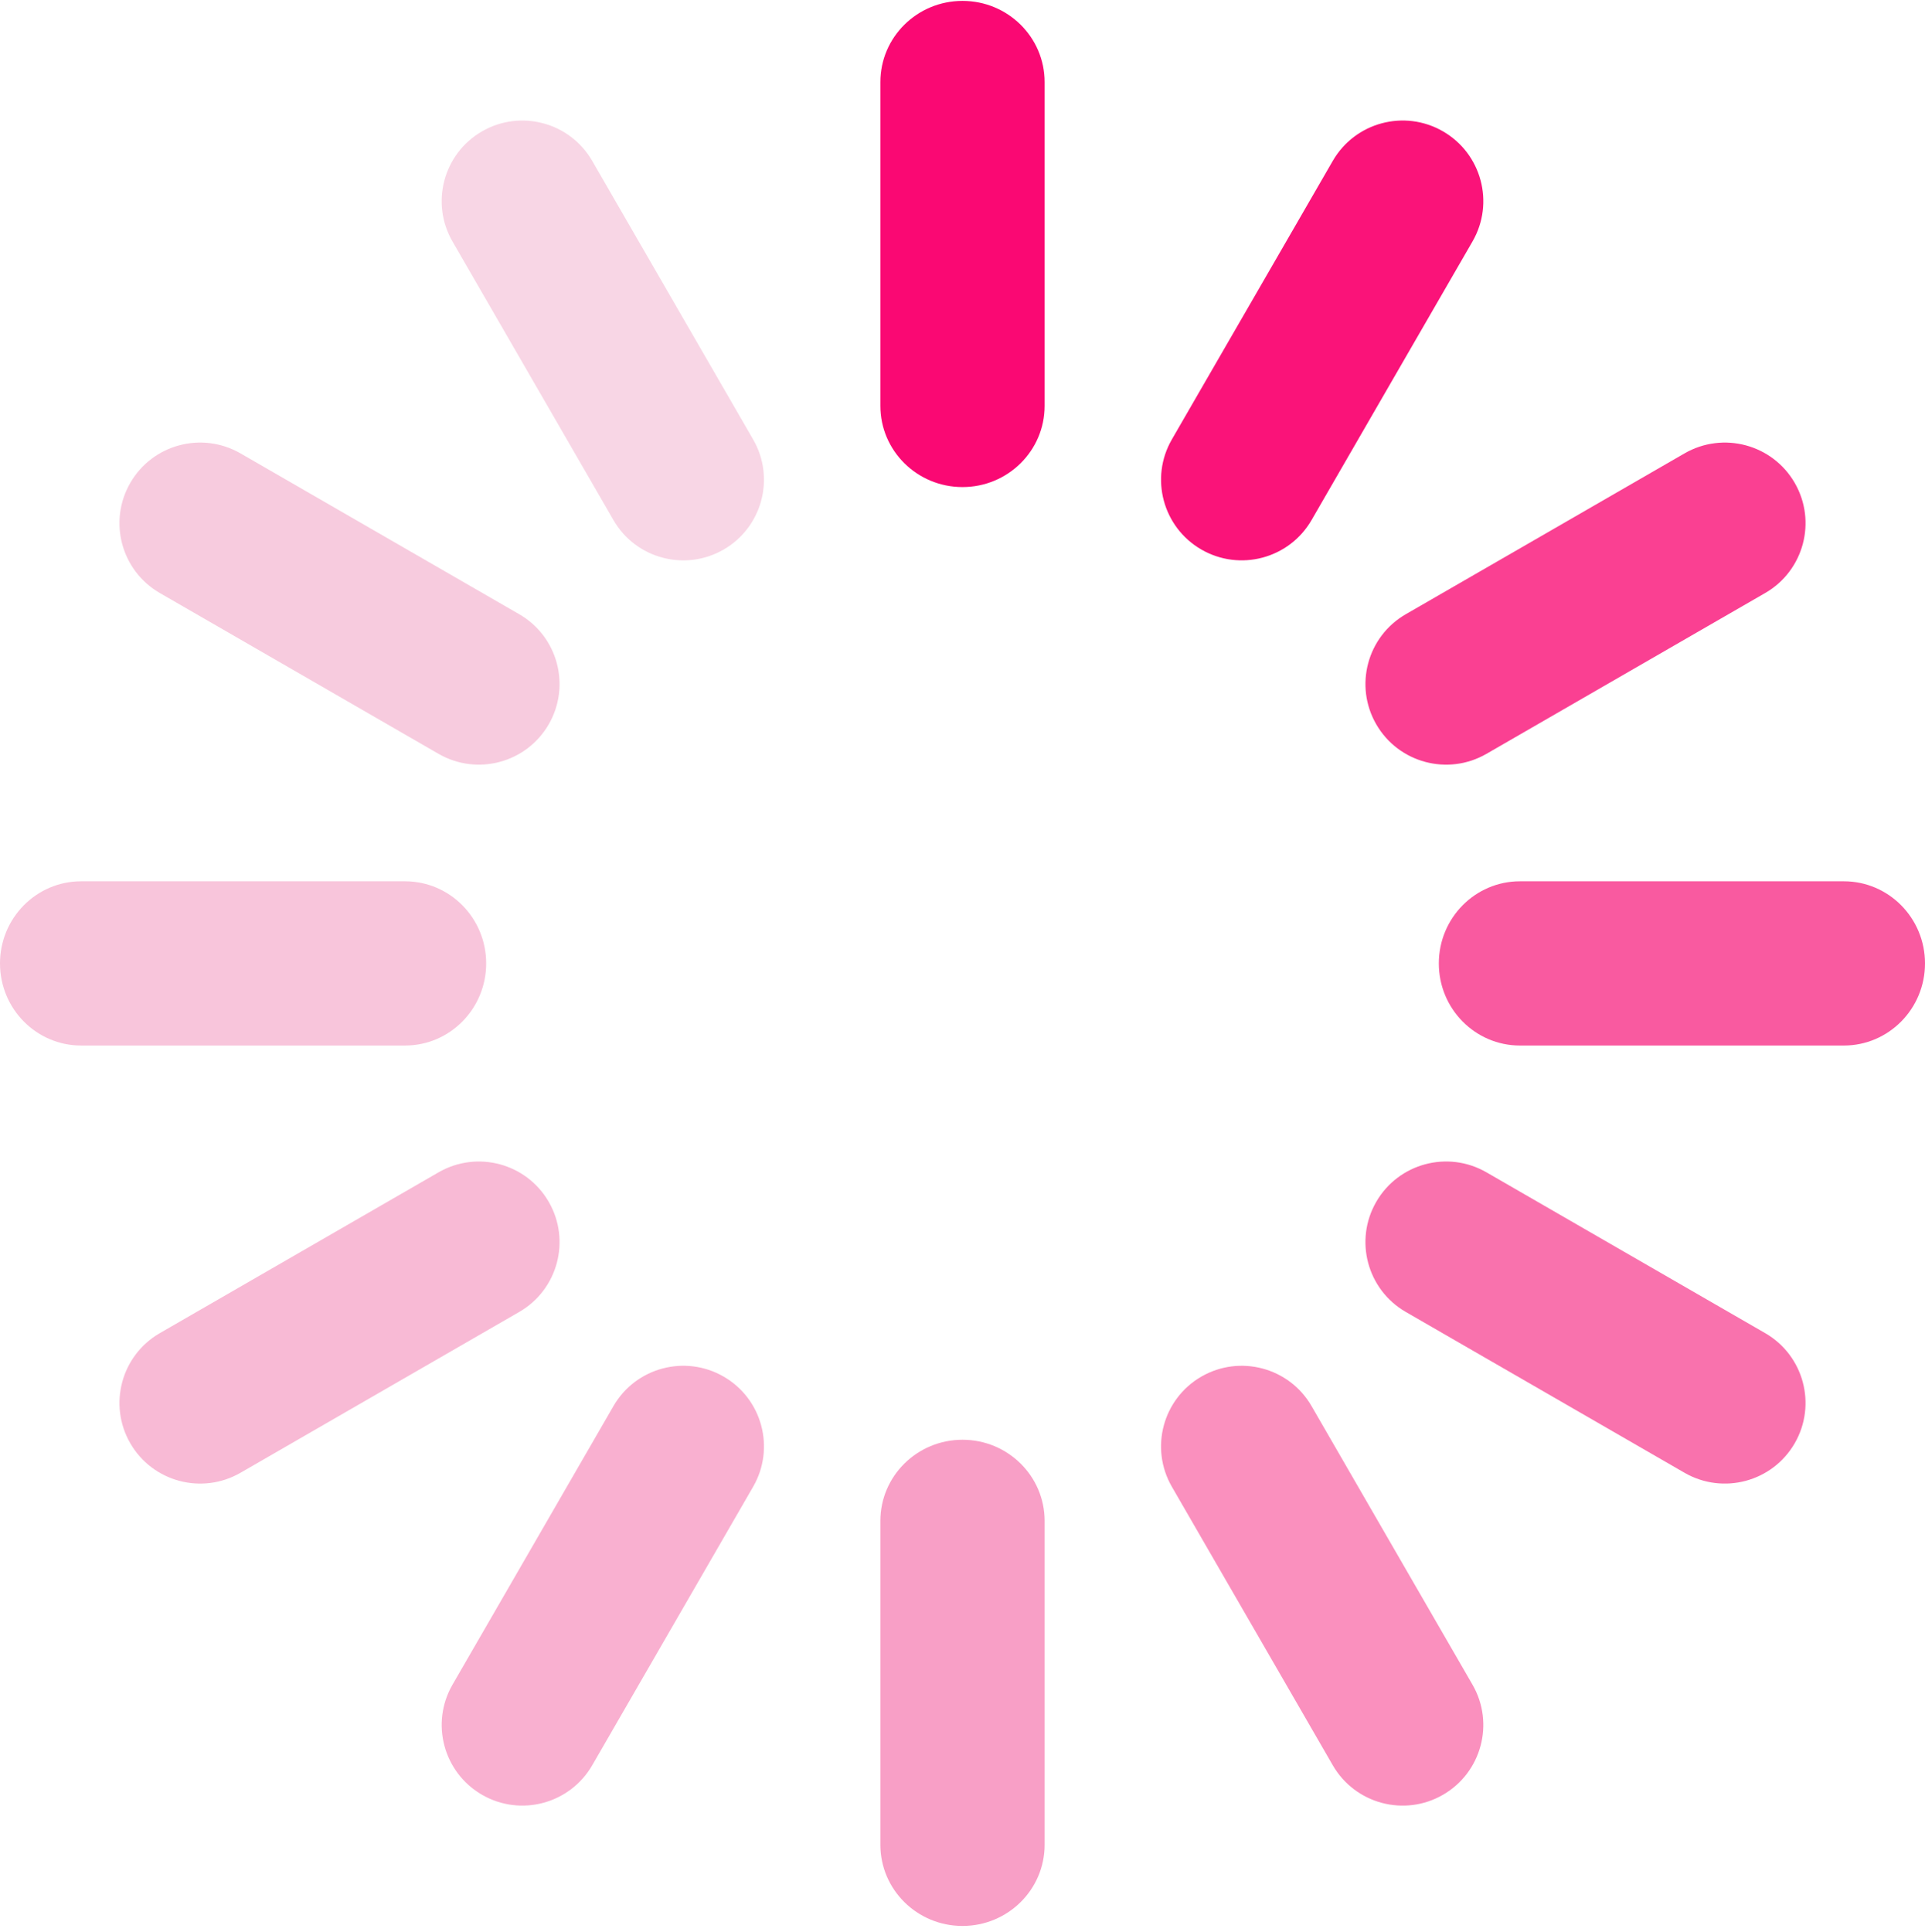
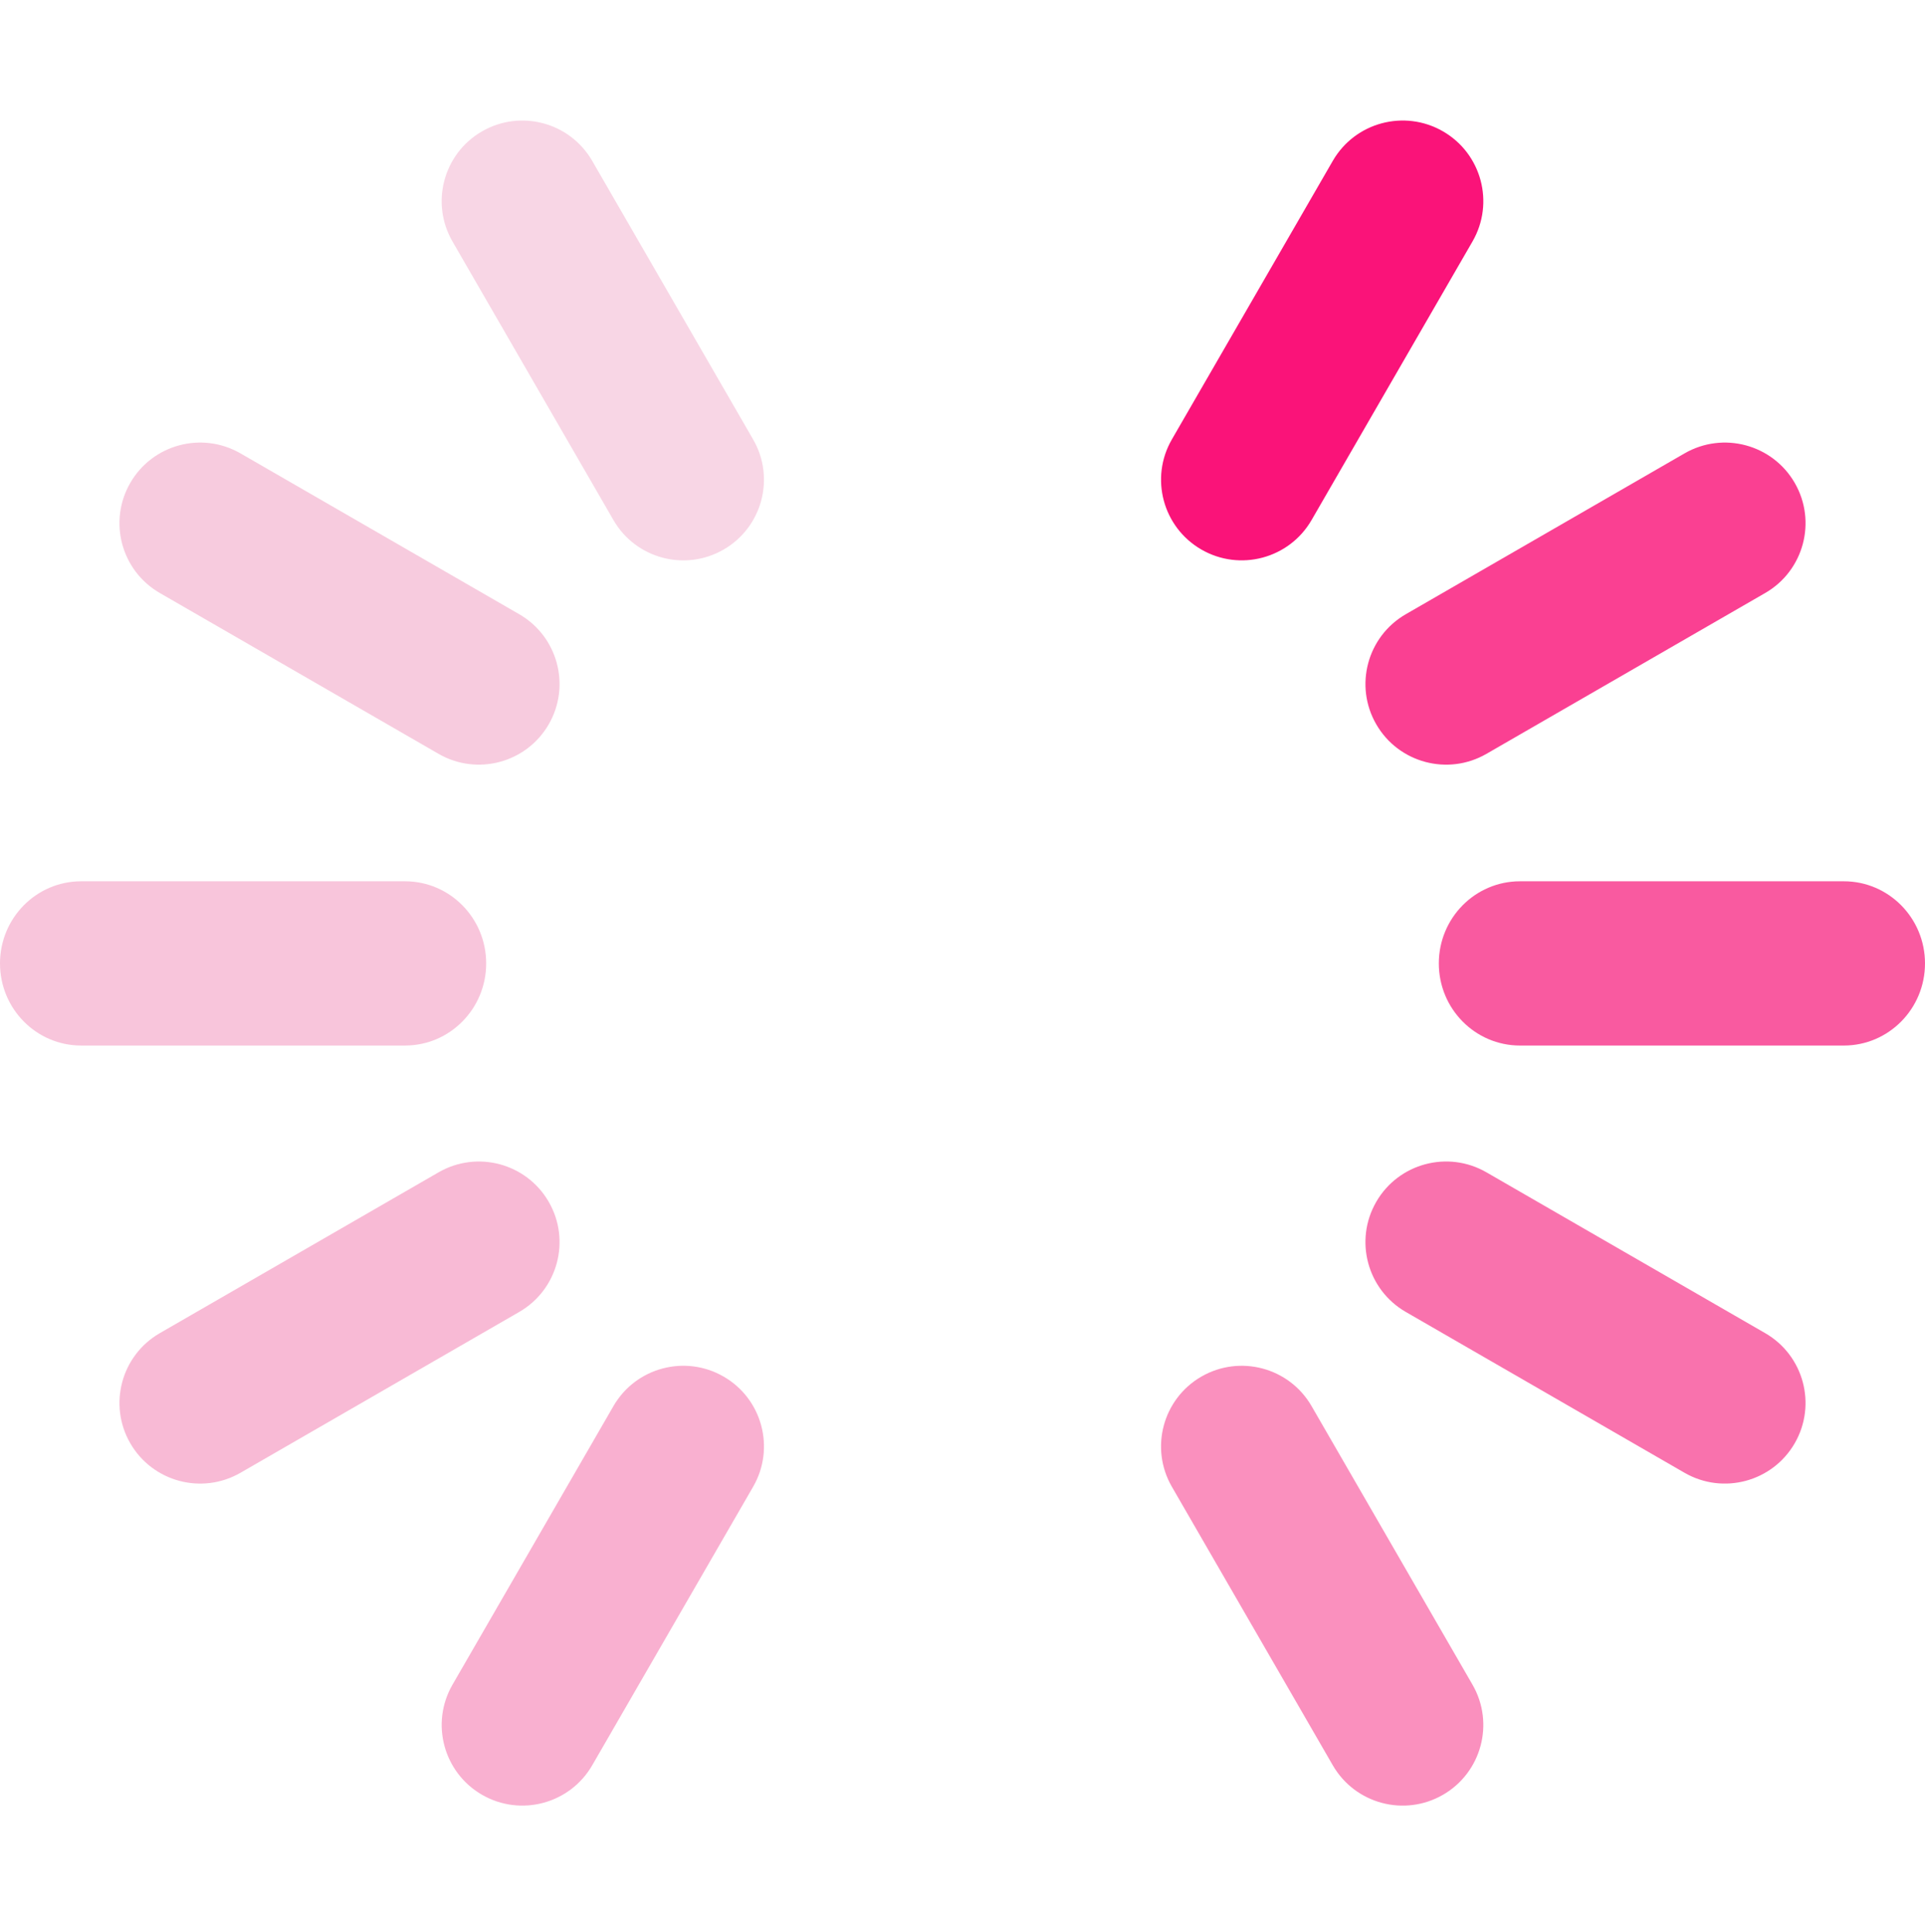
<svg xmlns="http://www.w3.org/2000/svg" fill="none" viewBox="0 0 293 294" height="294" width="293">
-   <path fill="#FA0873" d="M159 12.487C159 5.665 153.404 0.134 146.5 0.134C139.596 0.134 134 5.665 134 12.487V61.78C134 68.603 139.596 74.134 146.5 74.134C153.404 74.134 159 68.603 159 61.78V12.487Z" />
-   <path fill-opacity="0.85" fill="#F78EBC" d="M159 231.487C159 224.665 153.404 219.134 146.5 219.134C139.596 219.134 134 224.665 134 231.487V280.78C134 287.603 139.596 293.134 146.5 293.134C153.404 293.134 159 287.603 159 280.78V231.487Z" />
  <path fill-opacity="0.95" fill="#FA0873" d="M224.127 36.751C227.518 30.883 225.506 23.379 219.633 19.991C213.761 16.603 206.253 18.613 202.862 24.482L178.367 66.882C174.977 72.75 176.989 80.254 182.861 83.642C188.733 87.03 196.242 85.02 199.632 79.151L224.127 36.751Z" />
  <path fill-opacity="0.82" fill="#F79EC5" d="M114.636 226.28C118.026 220.412 116.014 212.908 110.142 209.52C104.27 206.131 96.761 208.142 93.371 214.011L68.876 256.41C65.486 262.279 67.498 269.783 73.37 273.171C79.242 276.559 86.751 274.548 90.141 268.68L114.636 226.28Z" />
  <path fill-opacity="0.81" fill="#F91479" d="M268.677 90.257C274.549 86.869 276.561 79.365 273.171 73.497C269.781 67.628 262.272 65.618 256.4 69.006L213.973 93.486C208.101 96.874 206.089 104.378 209.479 110.246C212.87 116.115 220.378 118.125 226.25 114.737L268.677 90.257Z" />
  <path fill-opacity="0.85" fill="#F7AECE" d="M79.029 199.682C84.901 196.294 86.913 188.79 83.522 182.922C80.132 177.053 72.623 175.043 66.751 178.431L24.325 202.91C18.452 206.298 16.441 213.802 19.831 219.671C23.221 225.539 30.73 227.55 36.602 224.162L79.029 199.682Z" />
  <path fill-opacity="0.85" fill="#F83E90" d="M280.647 159.134C287.469 159.134 293 153.537 293 146.634C293 139.73 287.469 134.134 280.647 134.134H231.353C224.531 134.134 219 139.73 219 146.634C219 153.537 224.531 159.134 231.353 159.134H280.647Z" />
  <path fill-opacity="0.83" fill="#F7B9D4" d="M61.647 159.134C68.469 159.134 74 153.537 74 146.634C74 139.73 68.469 134.134 61.647 134.134H12.353C5.531 134.134 0 139.73 0 146.634C0 153.537 5.531 159.134 12.353 159.134H61.647Z" />
  <path fill-opacity="0.85" fill="#F85A9F" d="M256.398 224.16C262.27 227.548 269.779 225.537 273.169 219.669C276.559 213.8 274.547 206.296 268.675 202.908L226.248 178.429C220.376 175.04 212.868 177.051 209.477 182.92C206.087 188.788 208.099 196.292 213.971 199.68L256.398 224.16Z" />
  <path fill-opacity="0.87" fill="#F6C3D9" d="M66.75 114.736C72.623 118.124 80.131 116.113 83.522 110.245C86.912 104.376 84.9 96.873 79.028 93.484L36.601 69.005C30.729 65.617 23.22 67.627 19.83 73.496C16.439 79.364 18.451 86.868 24.324 90.256L66.75 114.736Z" />
  <path fill-opacity="0.78" fill="#F871AC" d="M202.861 268.682C206.251 274.55 213.76 276.561 219.632 273.173C225.504 269.785 227.516 262.281 224.126 256.412L199.631 214.012C196.241 208.144 188.732 206.133 182.86 209.521C176.988 212.91 174.976 220.414 178.366 226.282L202.861 268.682Z" />
  <path fill-opacity="0.78" fill="#F6CADD" d="M93.368 79.155C96.758 85.023 104.267 87.034 110.139 83.645C116.011 80.257 118.023 72.753 114.633 66.885L90.138 24.485C86.748 18.617 79.239 16.606 73.367 19.994C67.494 23.382 65.482 30.886 68.873 36.755L93.368 79.155Z" />
</svg>